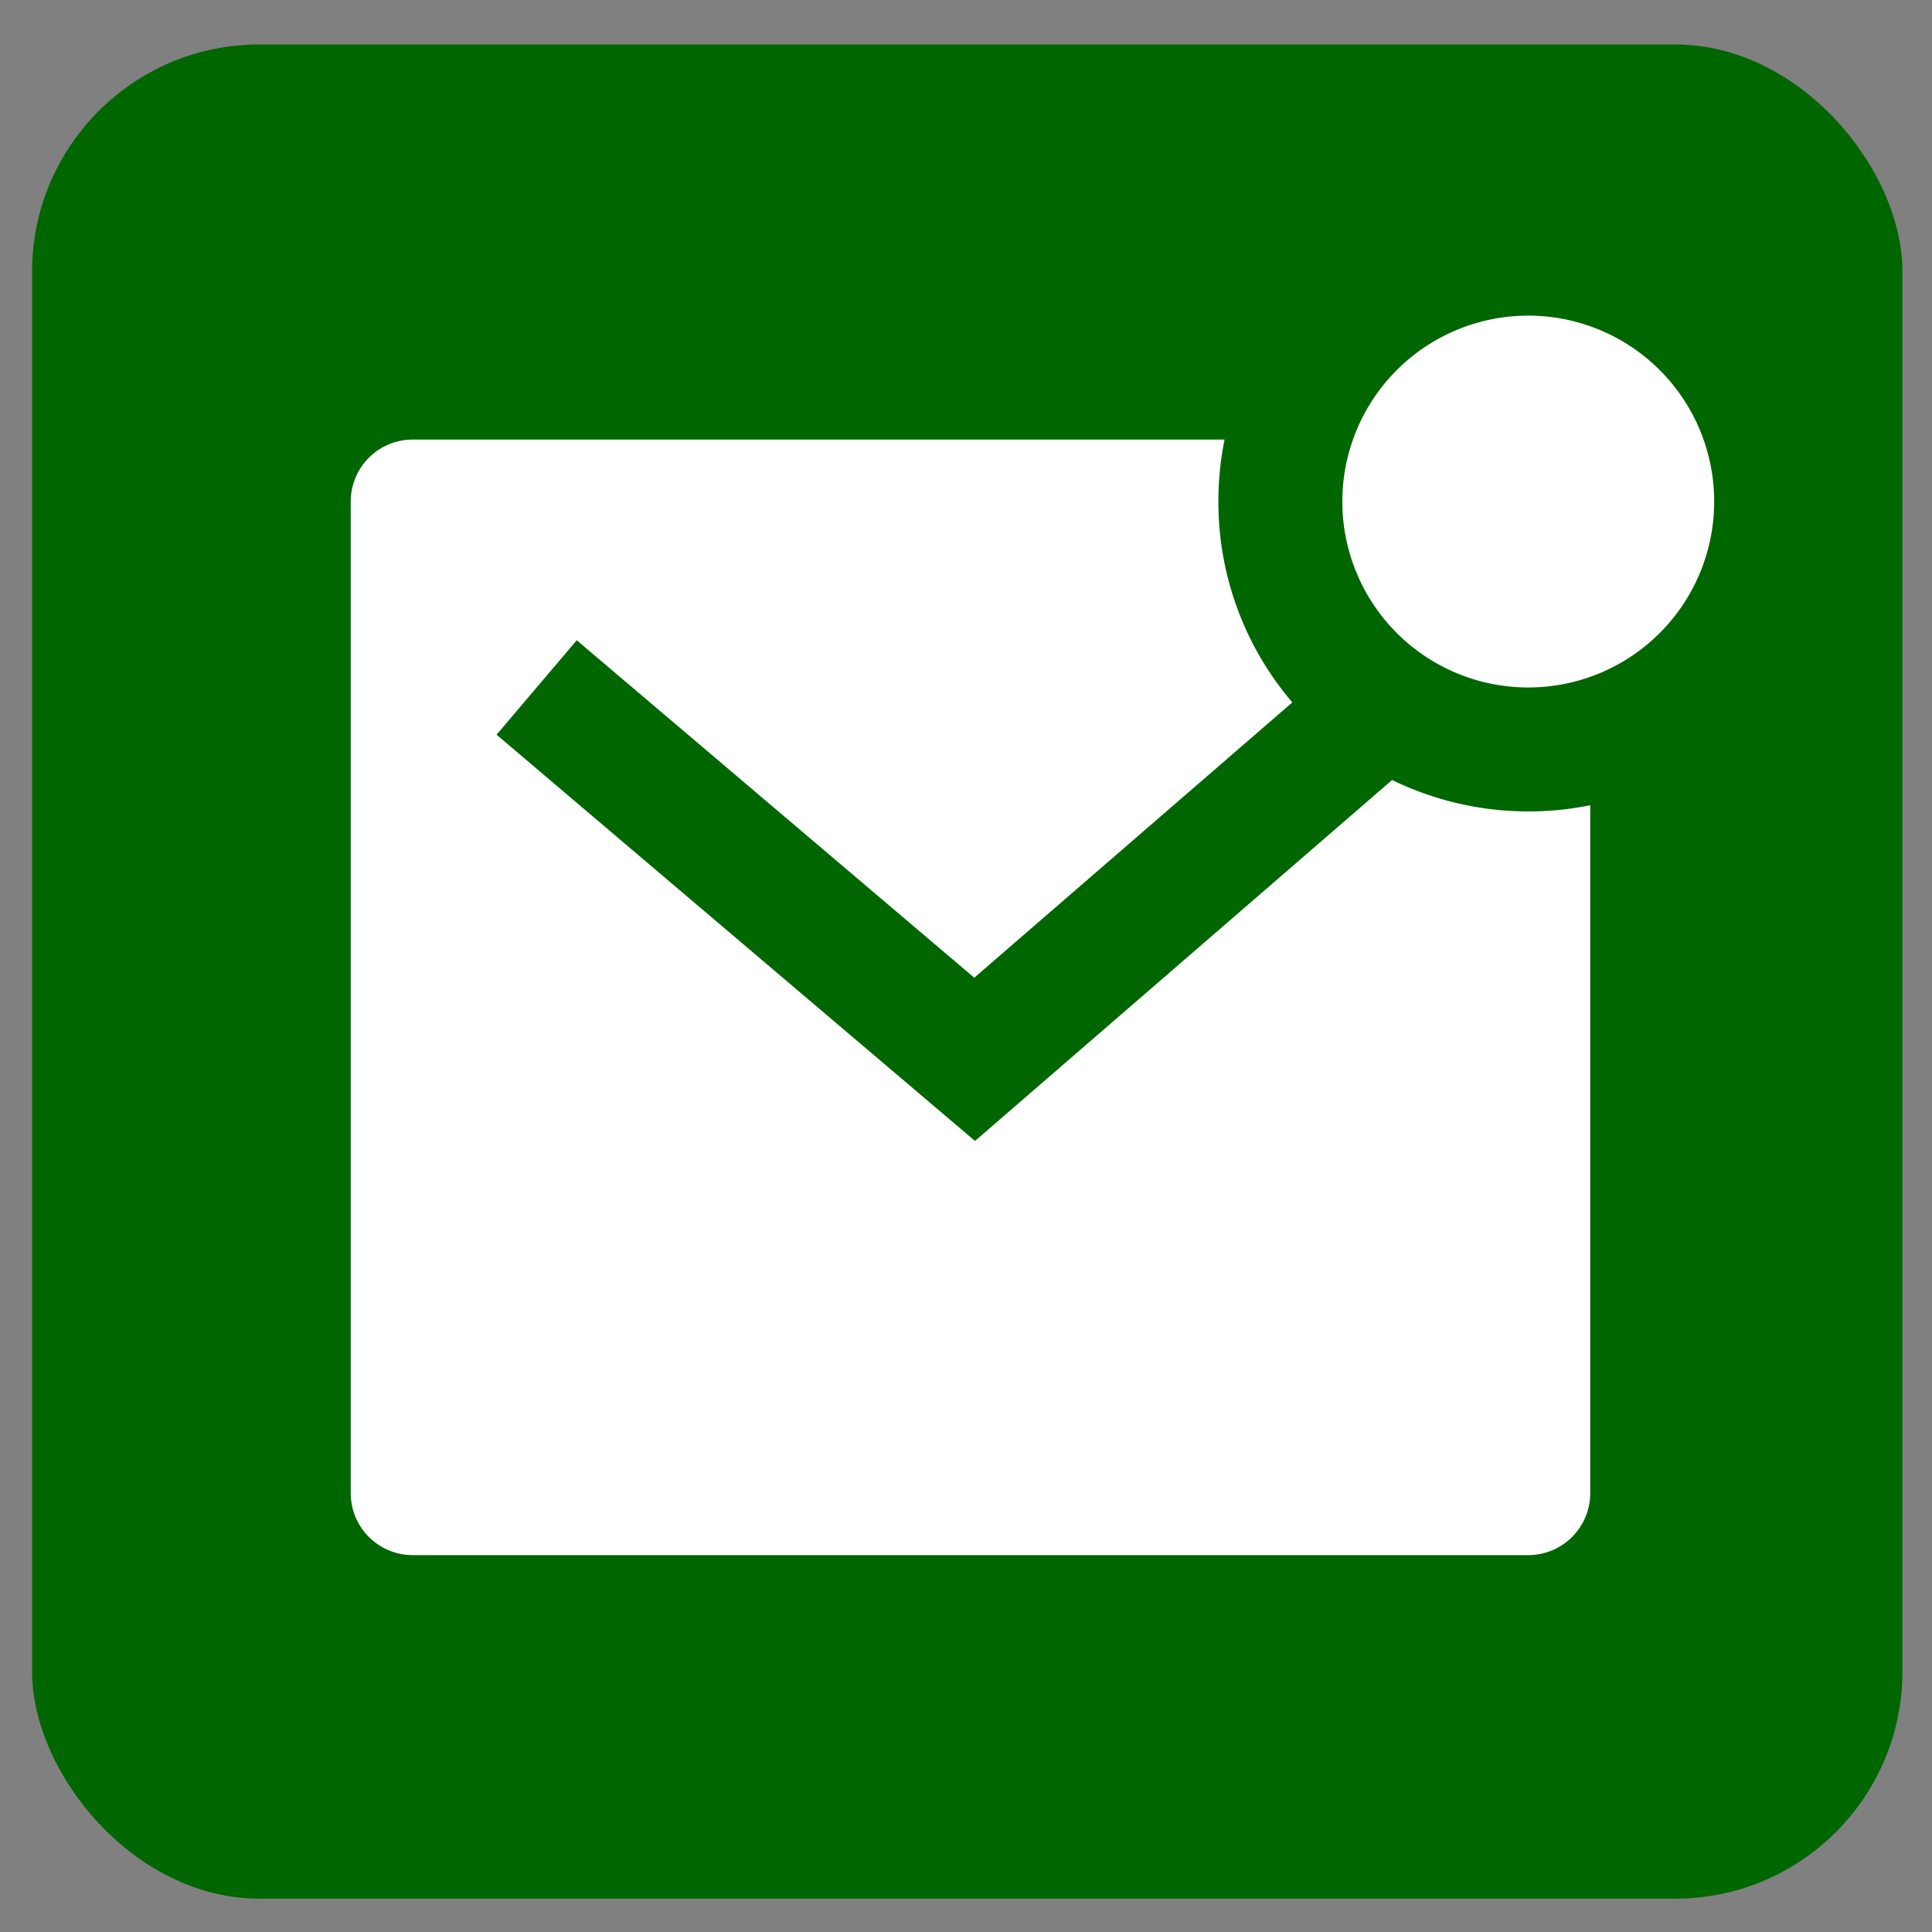
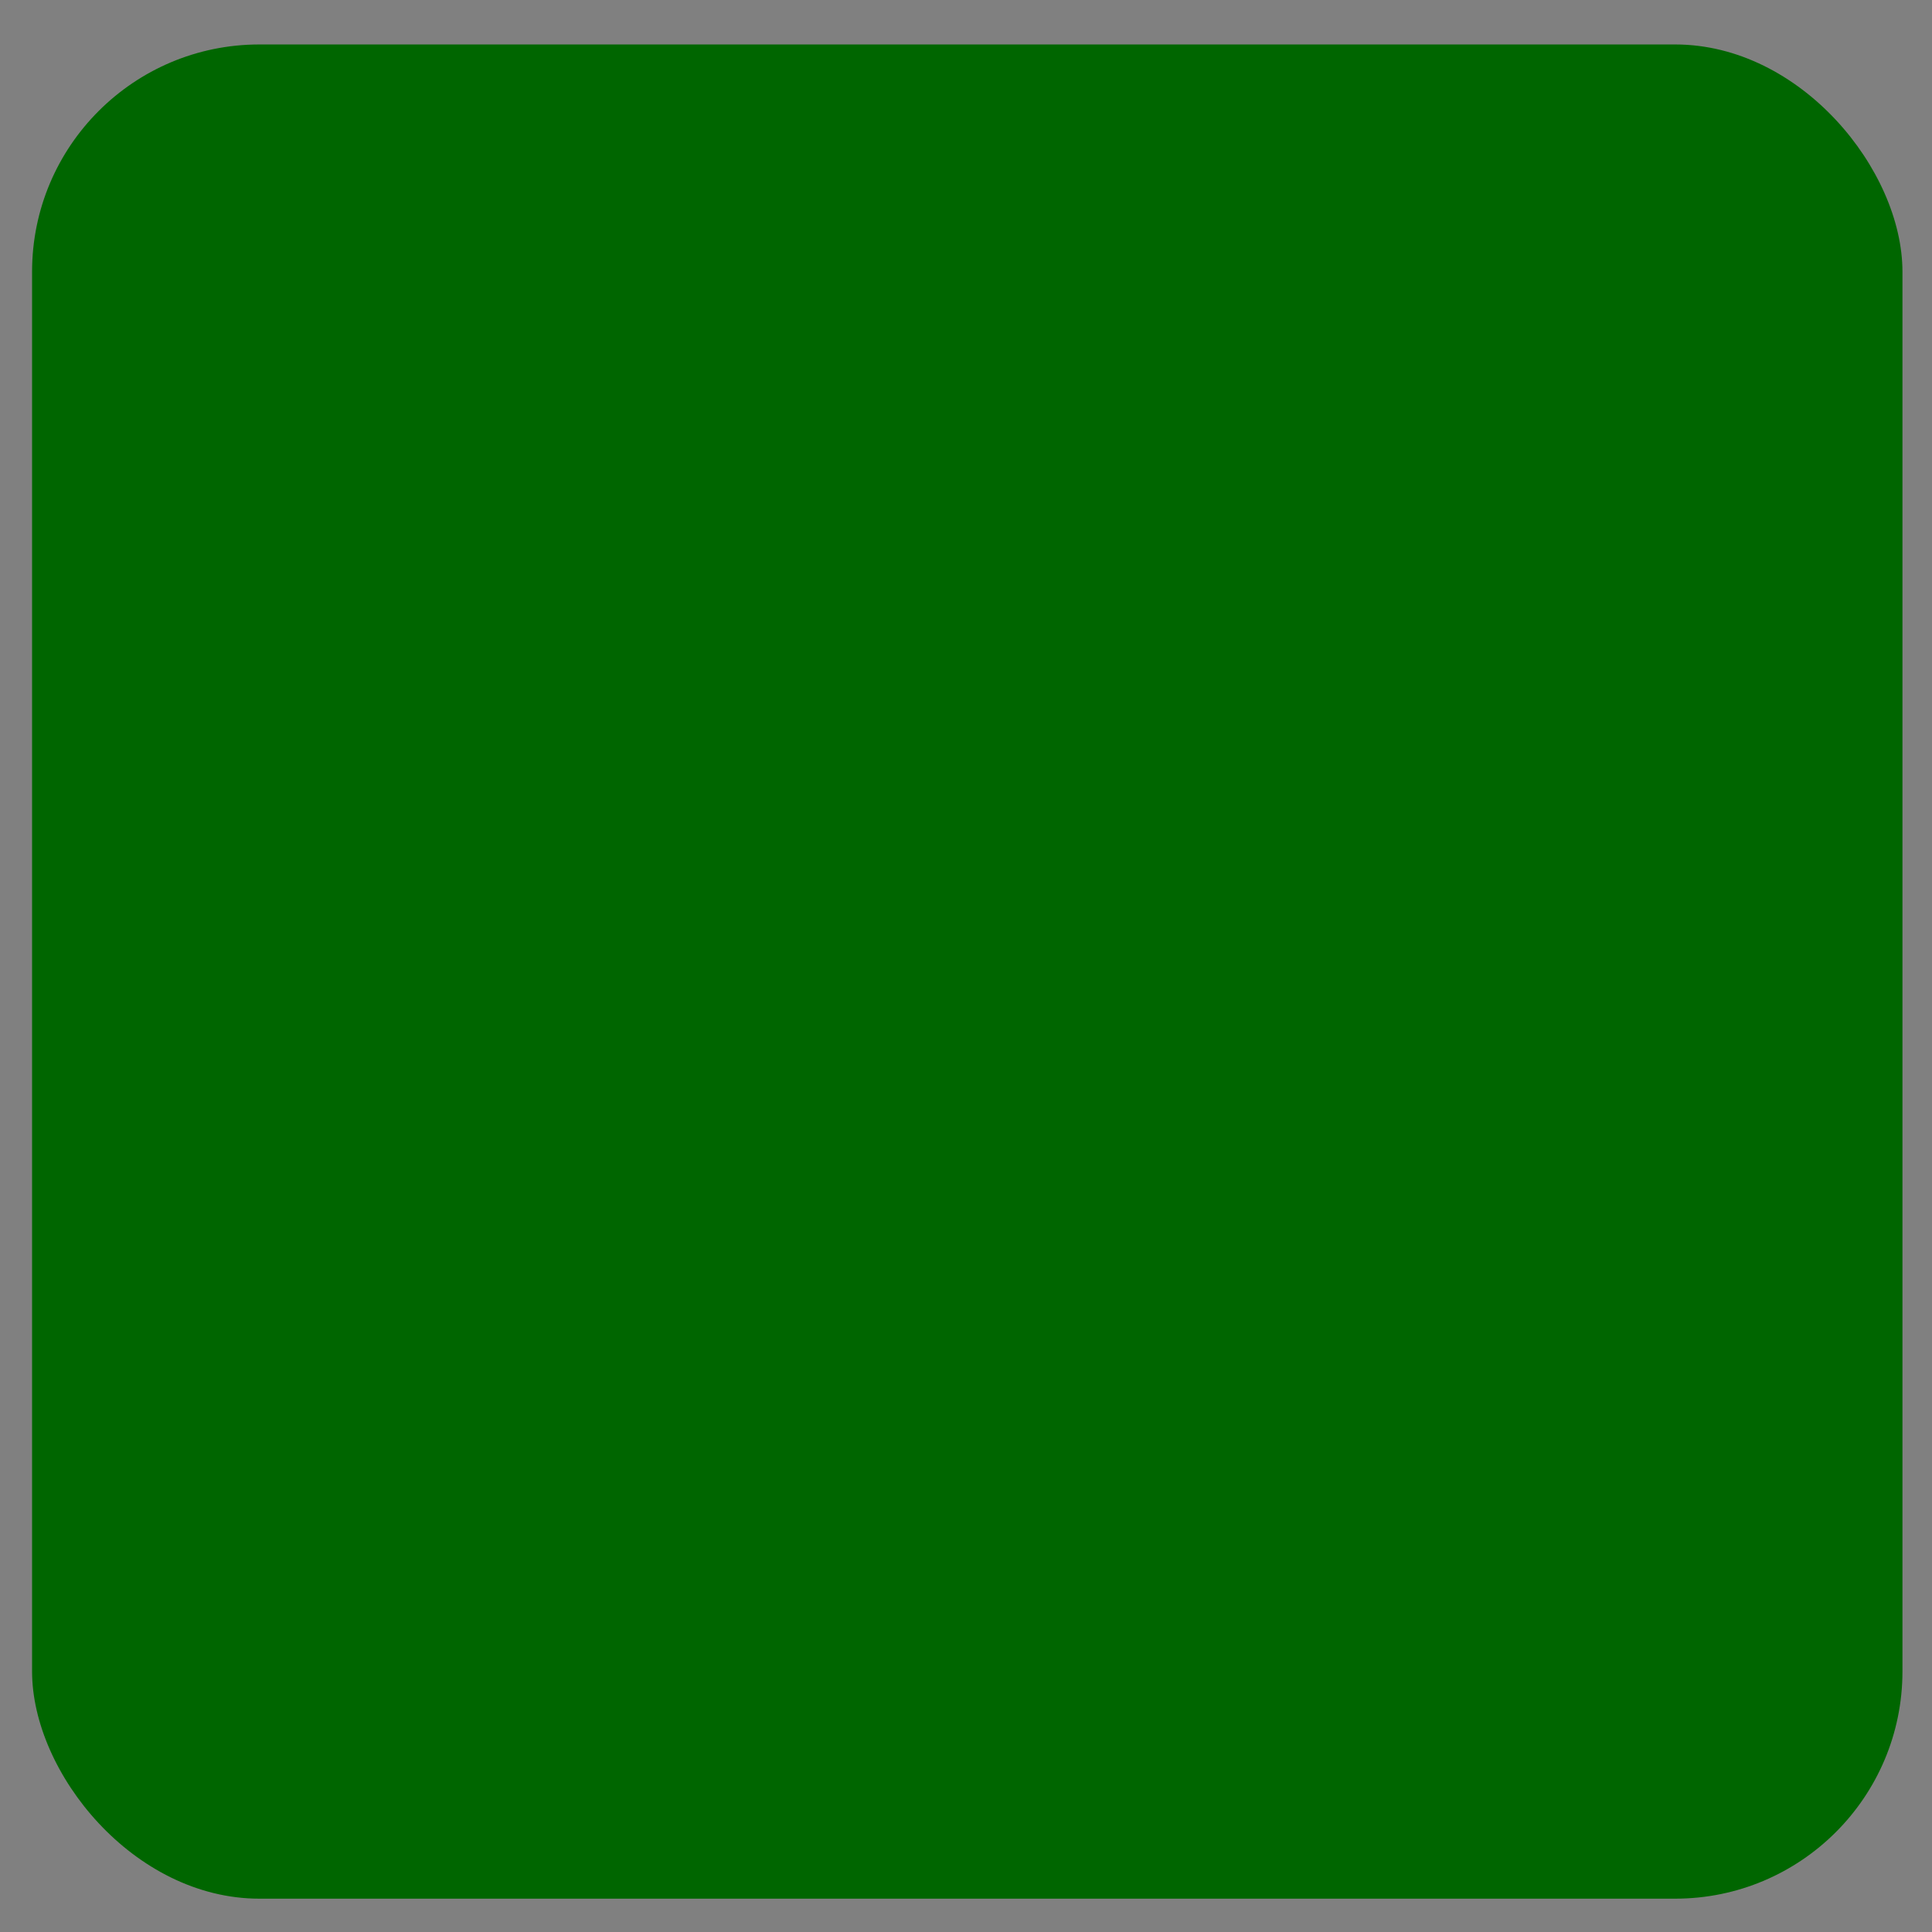
<svg xmlns="http://www.w3.org/2000/svg" viewBox="0 0 500 500" width="500" height="500">
  <rect x="0" y="0" width="500" height="500" fill="#808080" stroke="none" />
  <rect x="8.299" y="11.506" width="484.055" height="479.868" style="fill: rgb(0, 102, 0);" rx="58.825" ry="58.825" />
  <g transform="matrix(17.744, 0, 0, 17.744, 40.889, 43.324)" style="" />
  <g transform="matrix(16.039, 0, 0, 16.039, 58.693, 65.645)" style="">
    <g>
      <path d="M0 0h24v24H0z" fill="none" />
-       <path d="M18.803 8.493A5.023 5.023 0 0 0 22 8.9V20a1 1 0 0 1-1 1H3a1 1 0 0 1-1-1V4a1 1 0 0 1 1-1h13.1c-.066.323-.1.658-.1 1a4.98 4.98 0 0 0 1.193 3.241l-5.132 4.442-6.414-5.445-1.294 1.524 7.72 6.555 6.73-5.824zM21 7a3 3 0 1 1 0-6 3 3 0 0 1 0 6z" style="fill: rgb(255, 255, 255);" />
    </g>
  </g>
</svg>